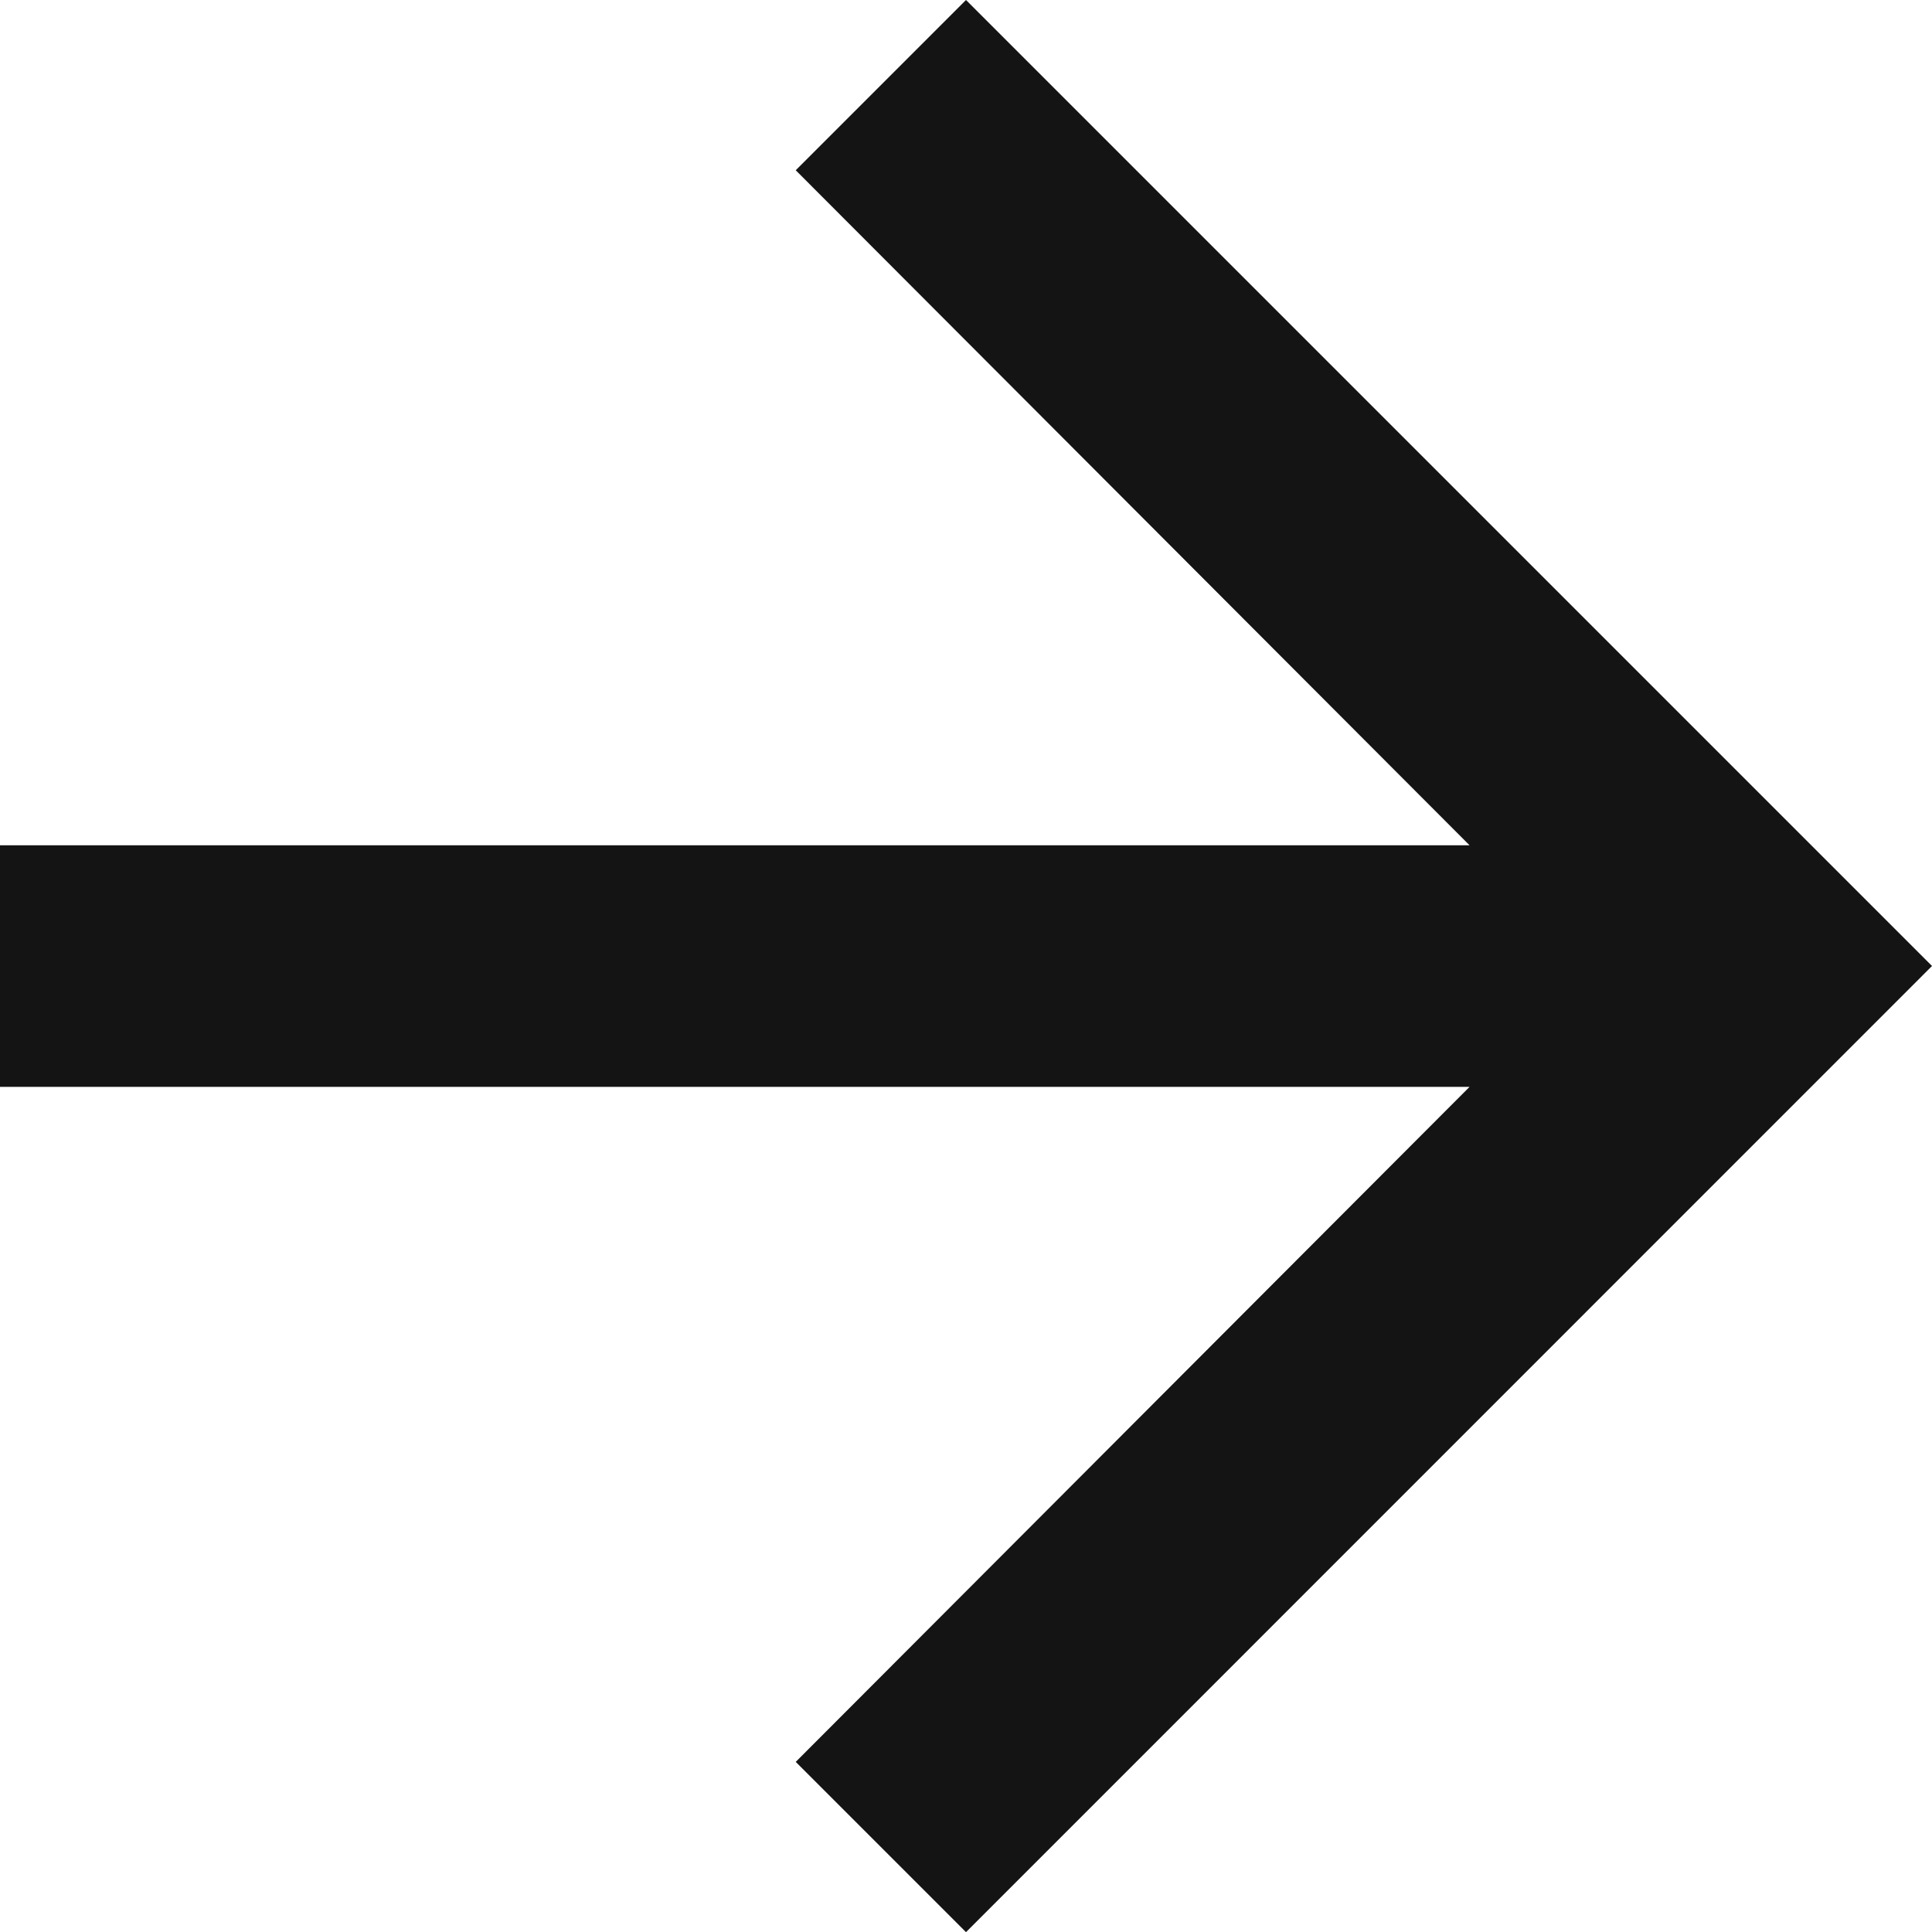
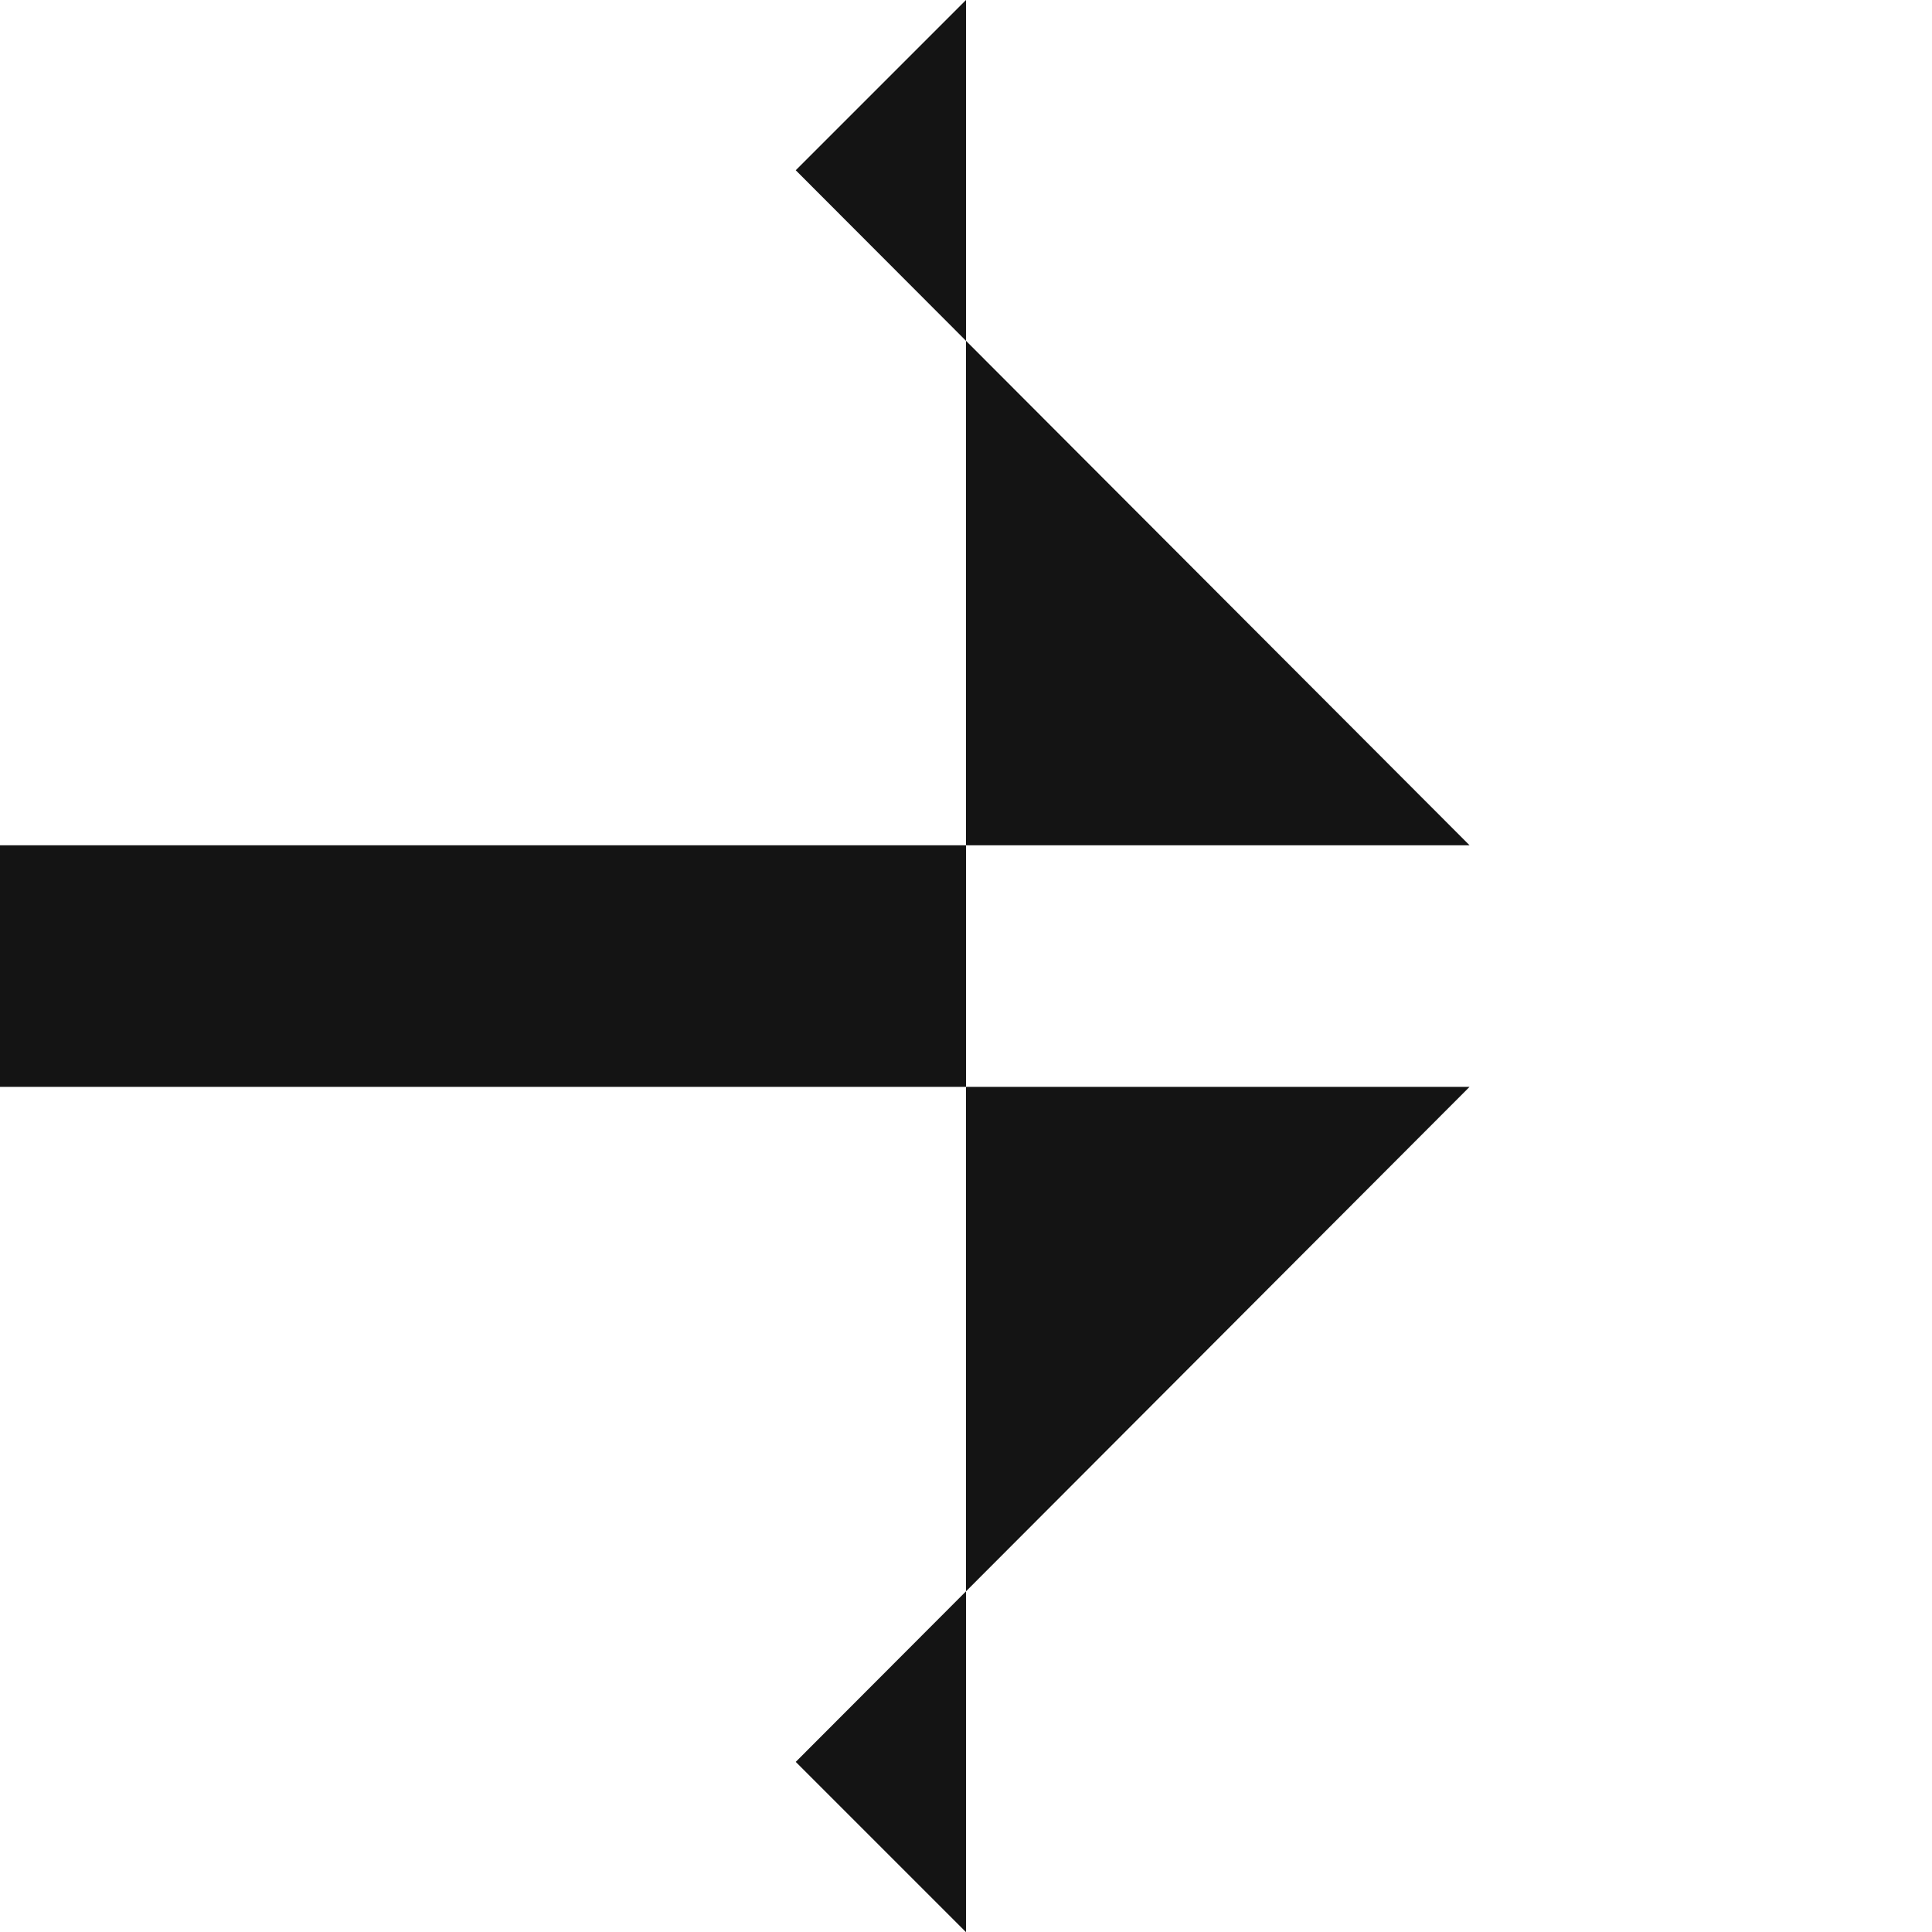
<svg xmlns="http://www.w3.org/2000/svg" viewBox="0 0 25.588 25.588">
  <defs>
    <style>.cls-1{fill:#141414;}</style>
  </defs>
  <g id="Layer_2" data-name="Layer 2">
    <g id="Layer_1-2" data-name="Layer 1">
-       <path class="cls-1" d="M12.794,0,10.539,2.255l8.924,8.94H0v3.2H19.463l-8.924,8.94,2.255,2.255L25.588,12.794Z" />
+       <path class="cls-1" d="M12.794,0,10.539,2.255l8.924,8.94H0v3.2H19.463l-8.924,8.94,2.255,2.255Z" />
    </g>
  </g>
</svg>